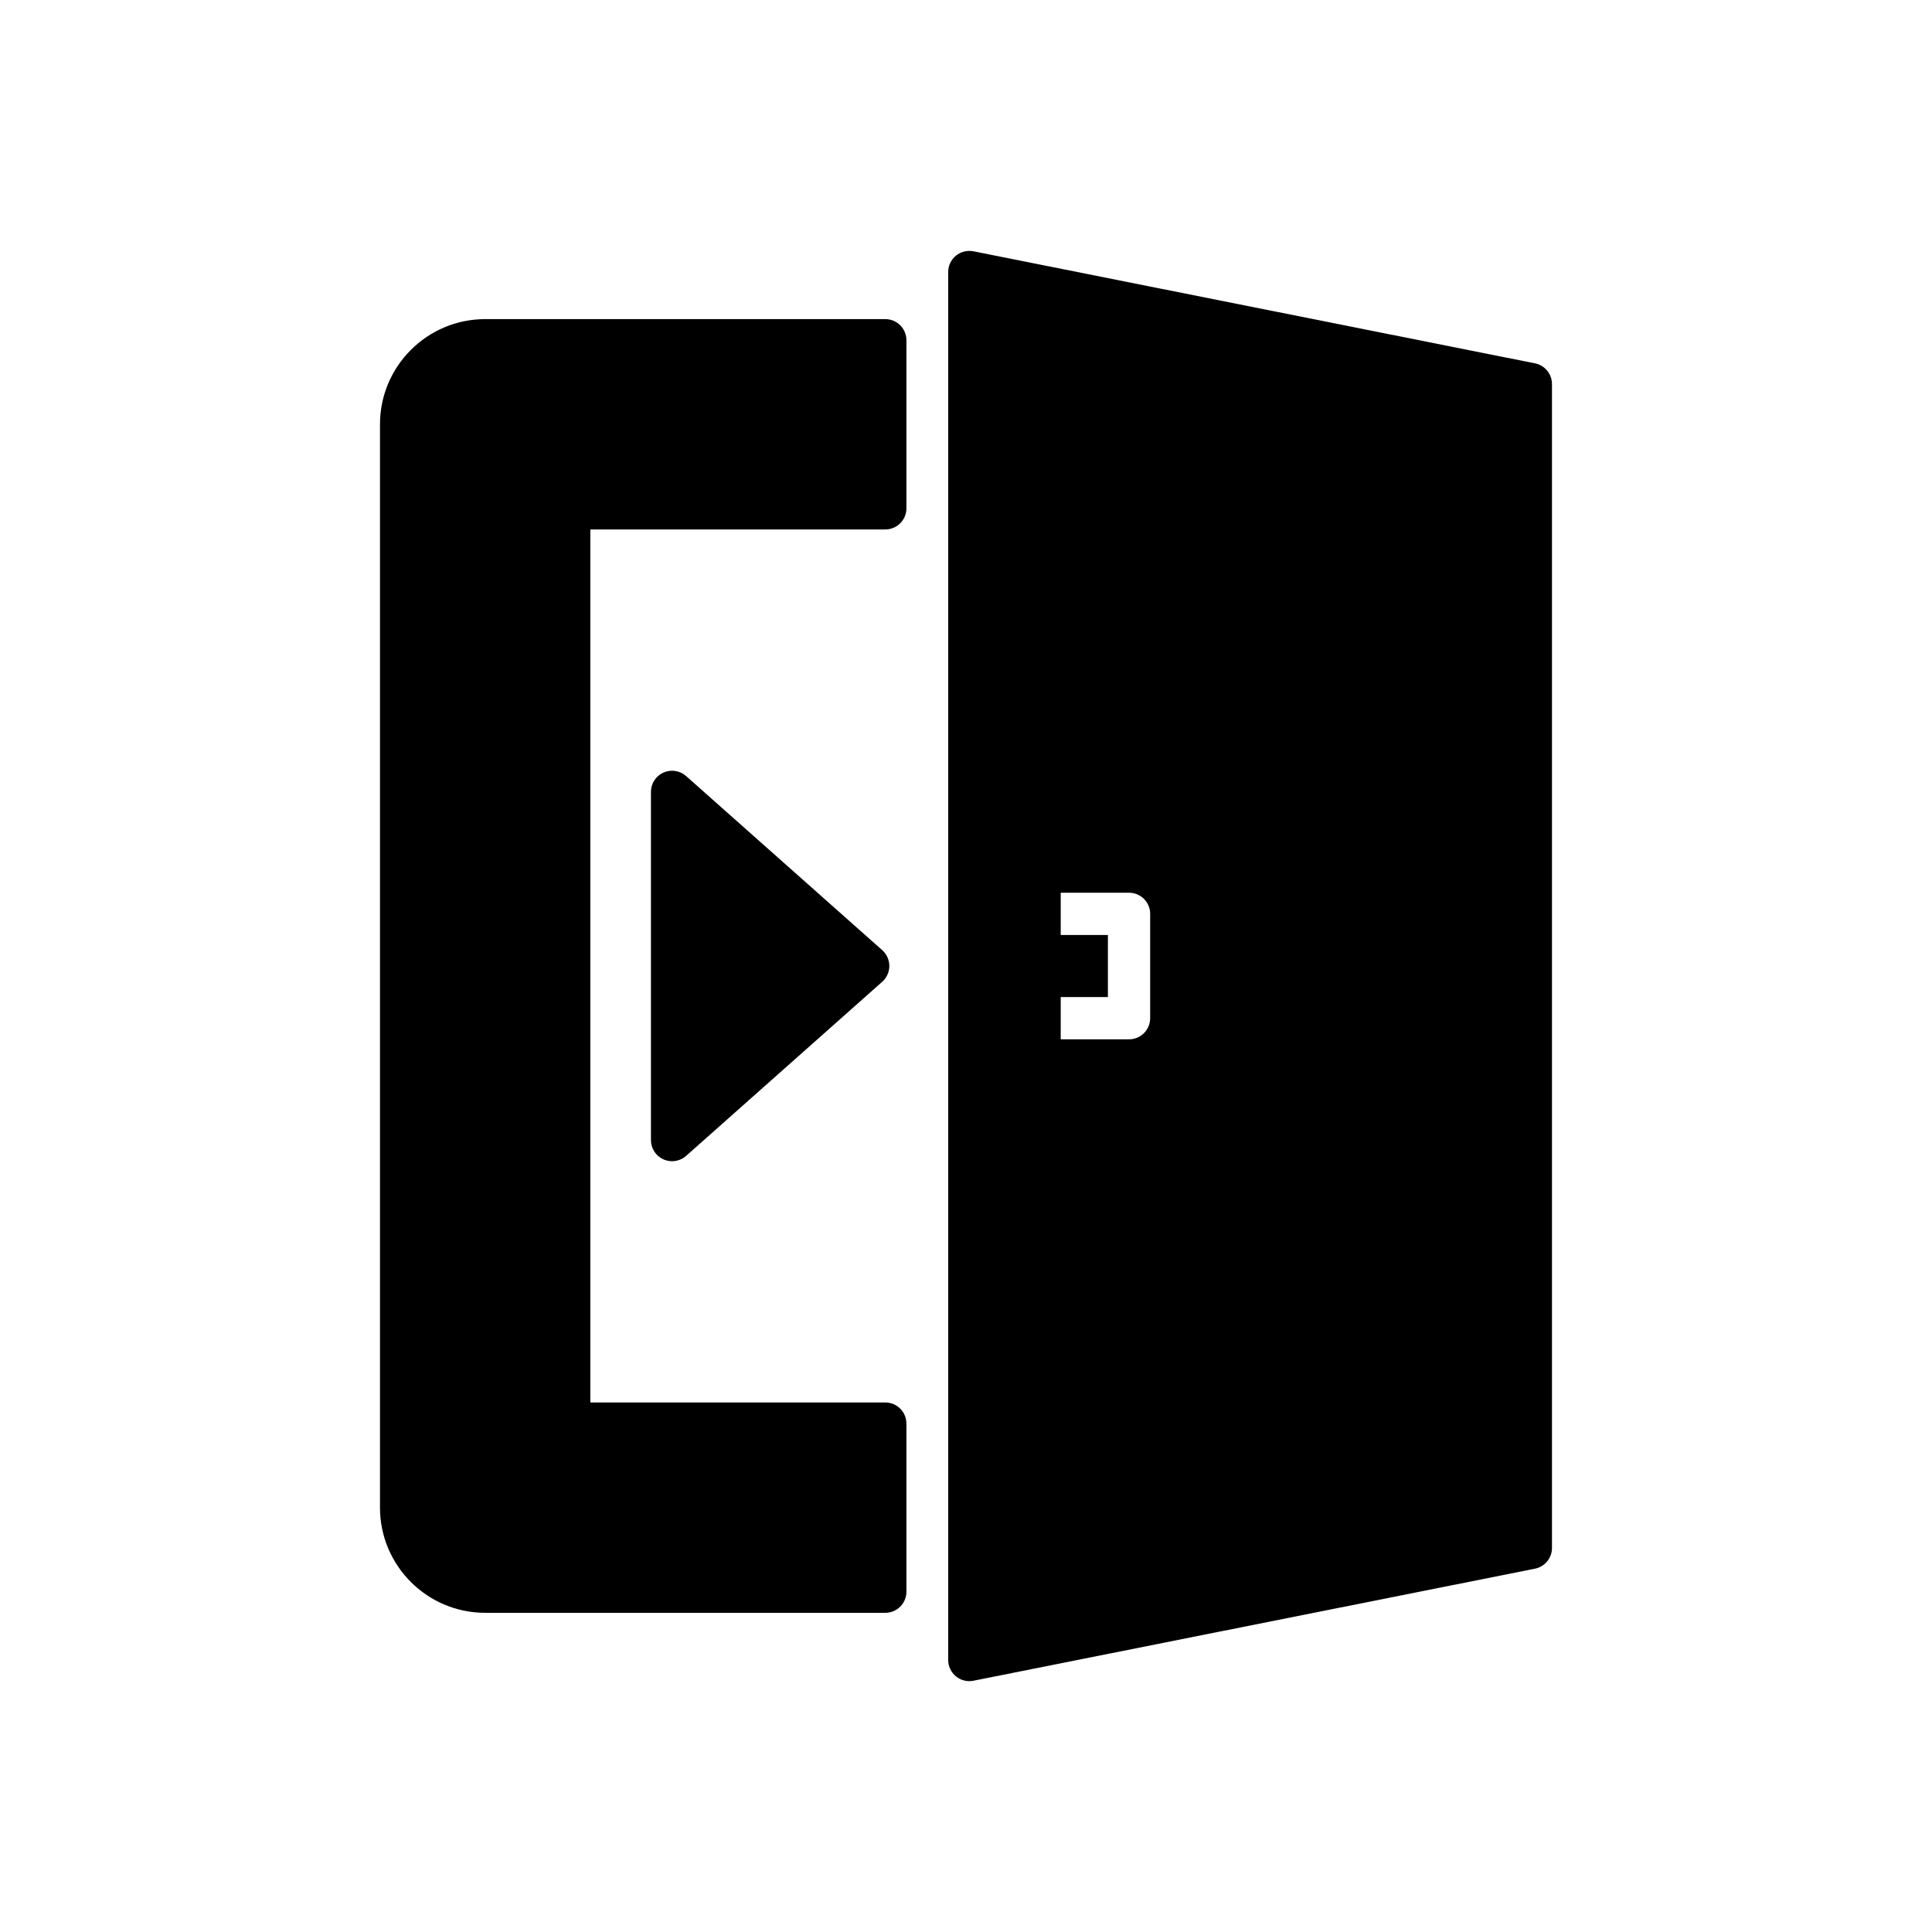
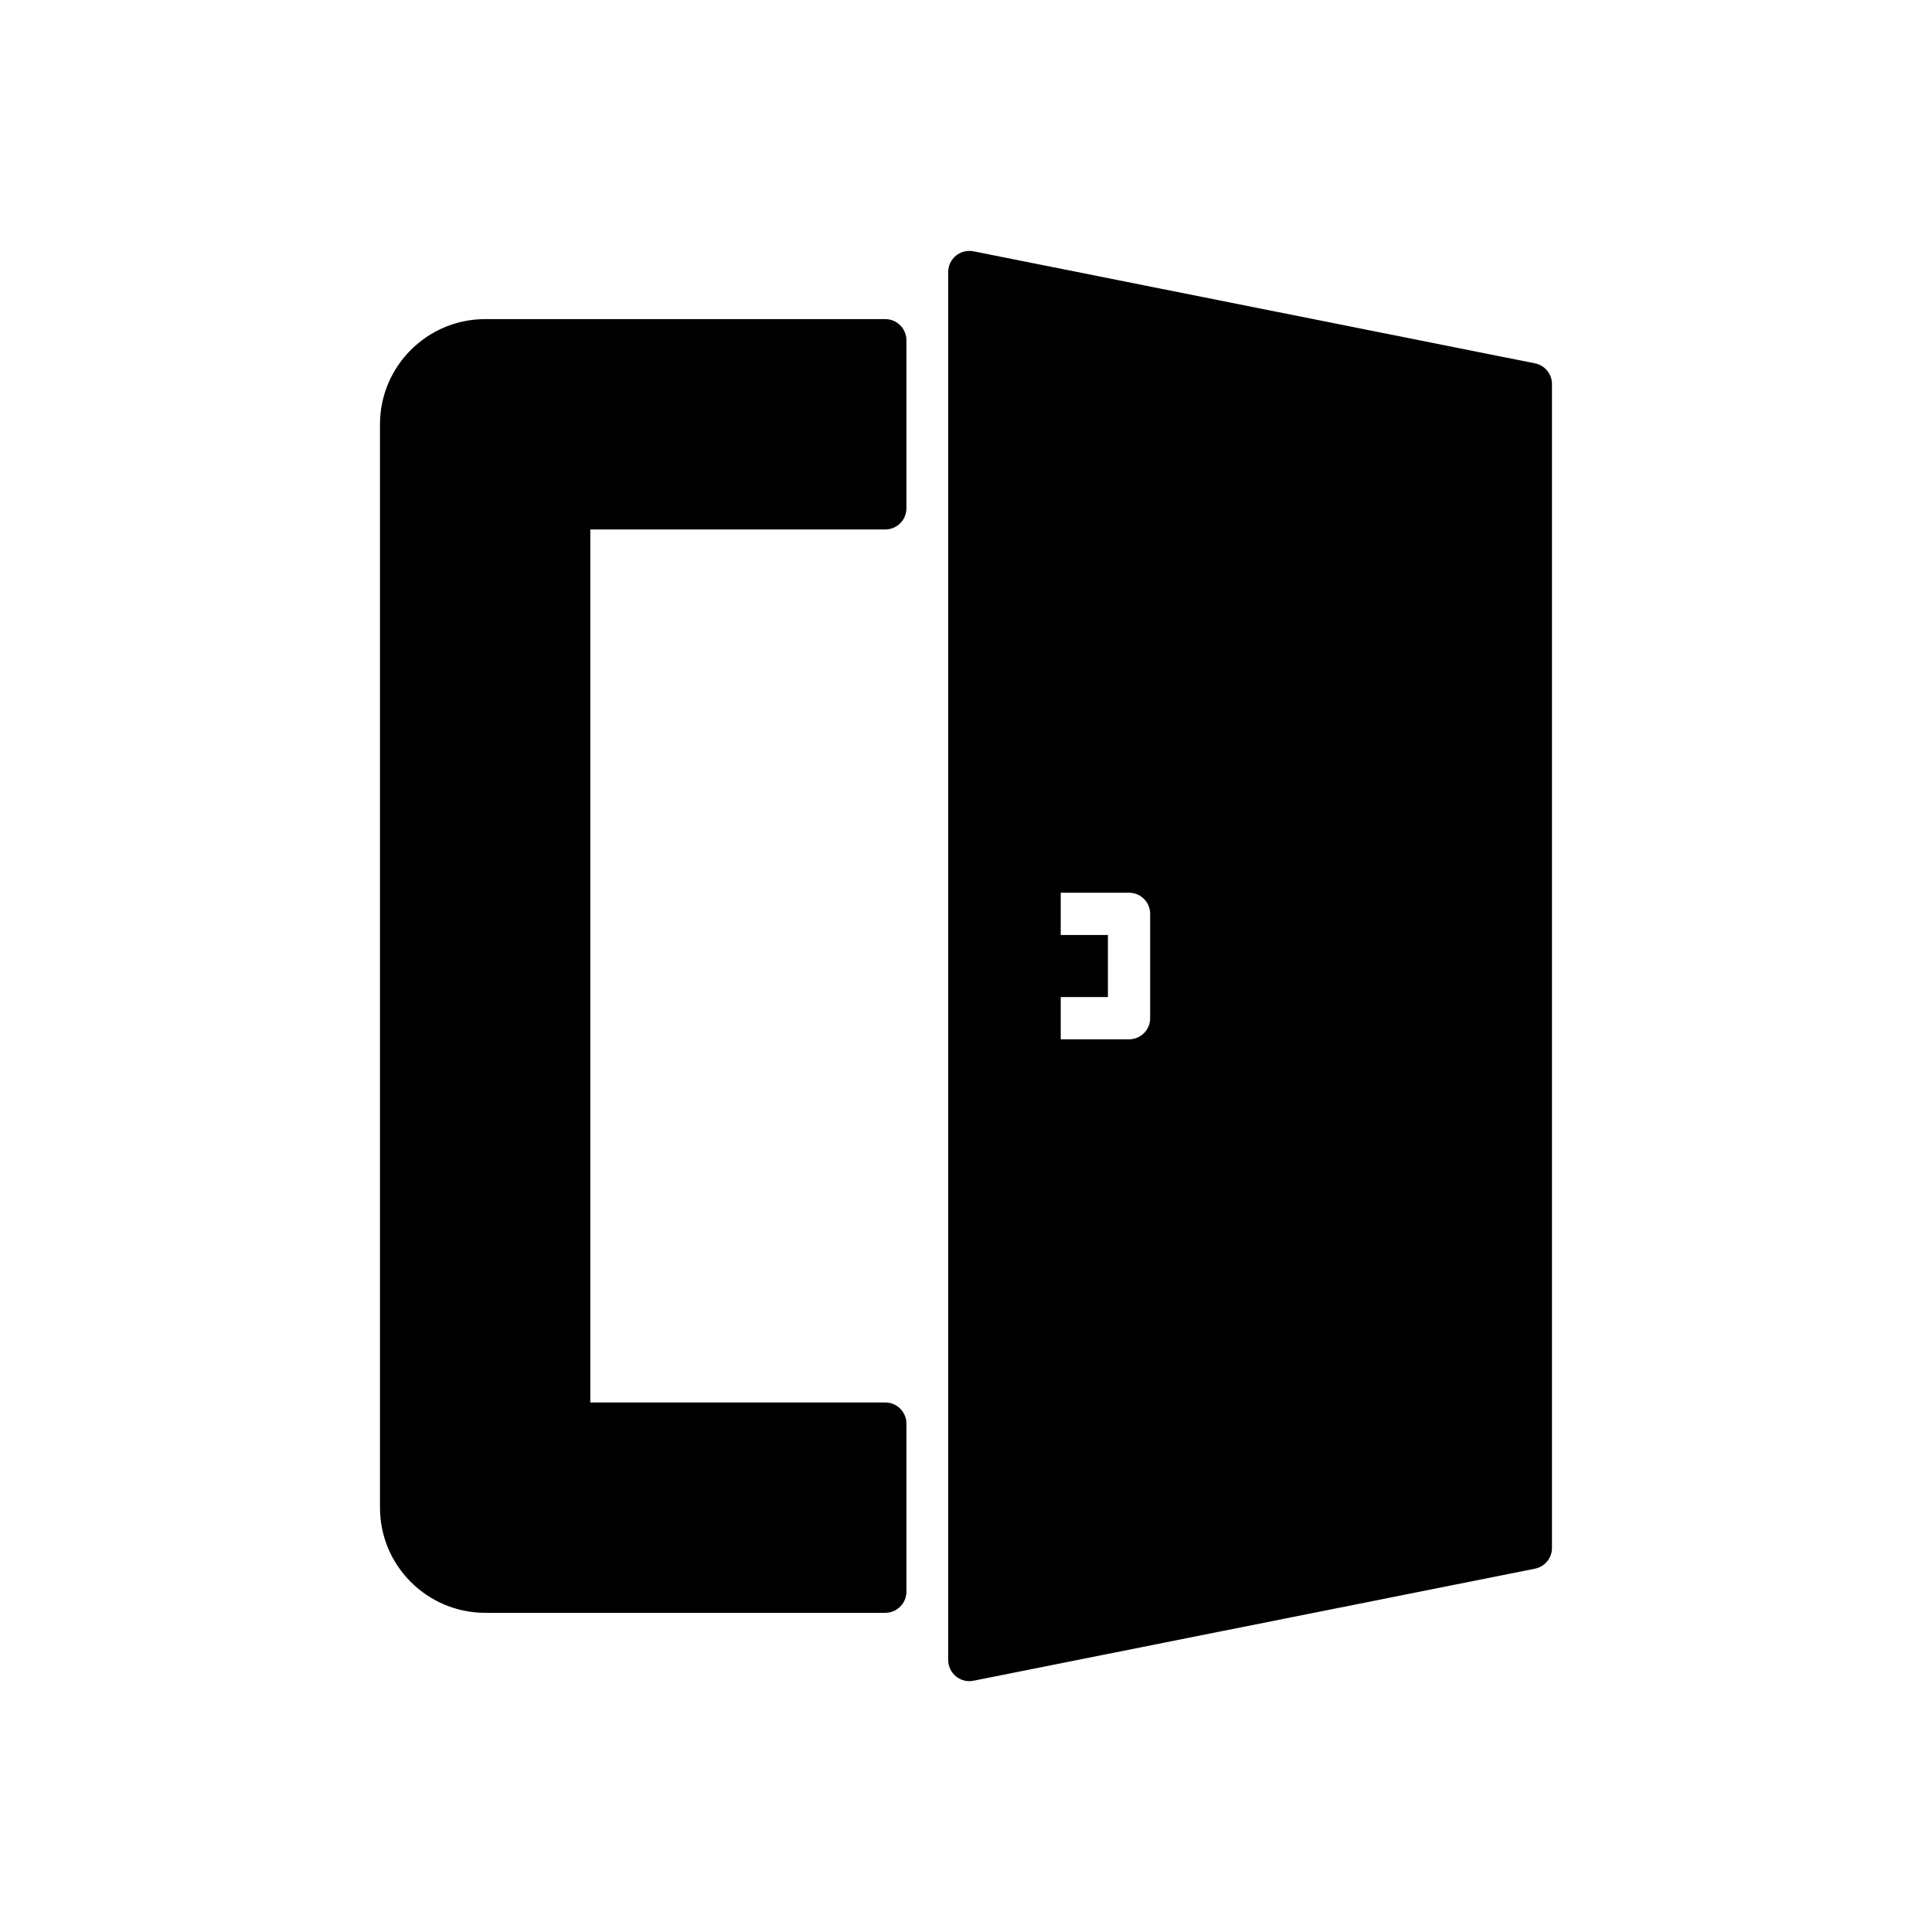
<svg xmlns="http://www.w3.org/2000/svg" fill="#000000" width="800px" height="800px" version="1.1" viewBox="144 144 512 512">
  <g>
    <path d="m400.88 589.52c0.367 0 0.73-0.039 1.094-0.109l148.81-29.695c2.617-0.52 4.504-2.82 4.504-5.488v-308.45c0-2.668-1.887-4.969-4.504-5.488l-148.81-29.695c-1.617-0.312-3.352 0.098-4.641 1.16-1.301 1.066-2.051 2.652-2.051 4.328v367.84c0 1.68 0.75 3.262 2.051 4.328 1.008 0.824 2.262 1.27 3.547 1.27zm24.223-181.29h12.504v-16.453h-12.504v-11.195h18.102c3.094 0 5.598 2.504 5.598 5.598v27.652c0 3.094-2.504 5.598-5.598 5.598h-18.102z" />
    <path d="m384.21 278.71v-44.543c0-3.094-2.504-5.598-5.598-5.598h-106.04c-15.367 0-27.871 12.504-27.871 27.871v287.1c0 15.367 12.504 27.871 27.871 27.871h106.04c3.094 0 5.598-2.504 5.598-5.598v-44.543c0-3.094-2.504-5.598-5.598-5.598h-78.168v-231.36h78.168c3.094 0 5.598-2.504 5.598-5.598z" />
-     <path d="m325.82 349.66c-1.645-1.461-3.996-1.816-6.012-0.918-2.008 0.902-3.301 2.902-3.301 5.106v92.289c0 2.203 1.297 4.203 3.301 5.106 0.738 0.328 1.52 0.492 2.297 0.492 1.344 0 2.672-0.488 3.719-1.41l51.977-46.145c1.195-1.066 1.879-2.586 1.879-4.188 0-1.602-0.684-3.121-1.879-4.188z" />
  </g>
</svg>